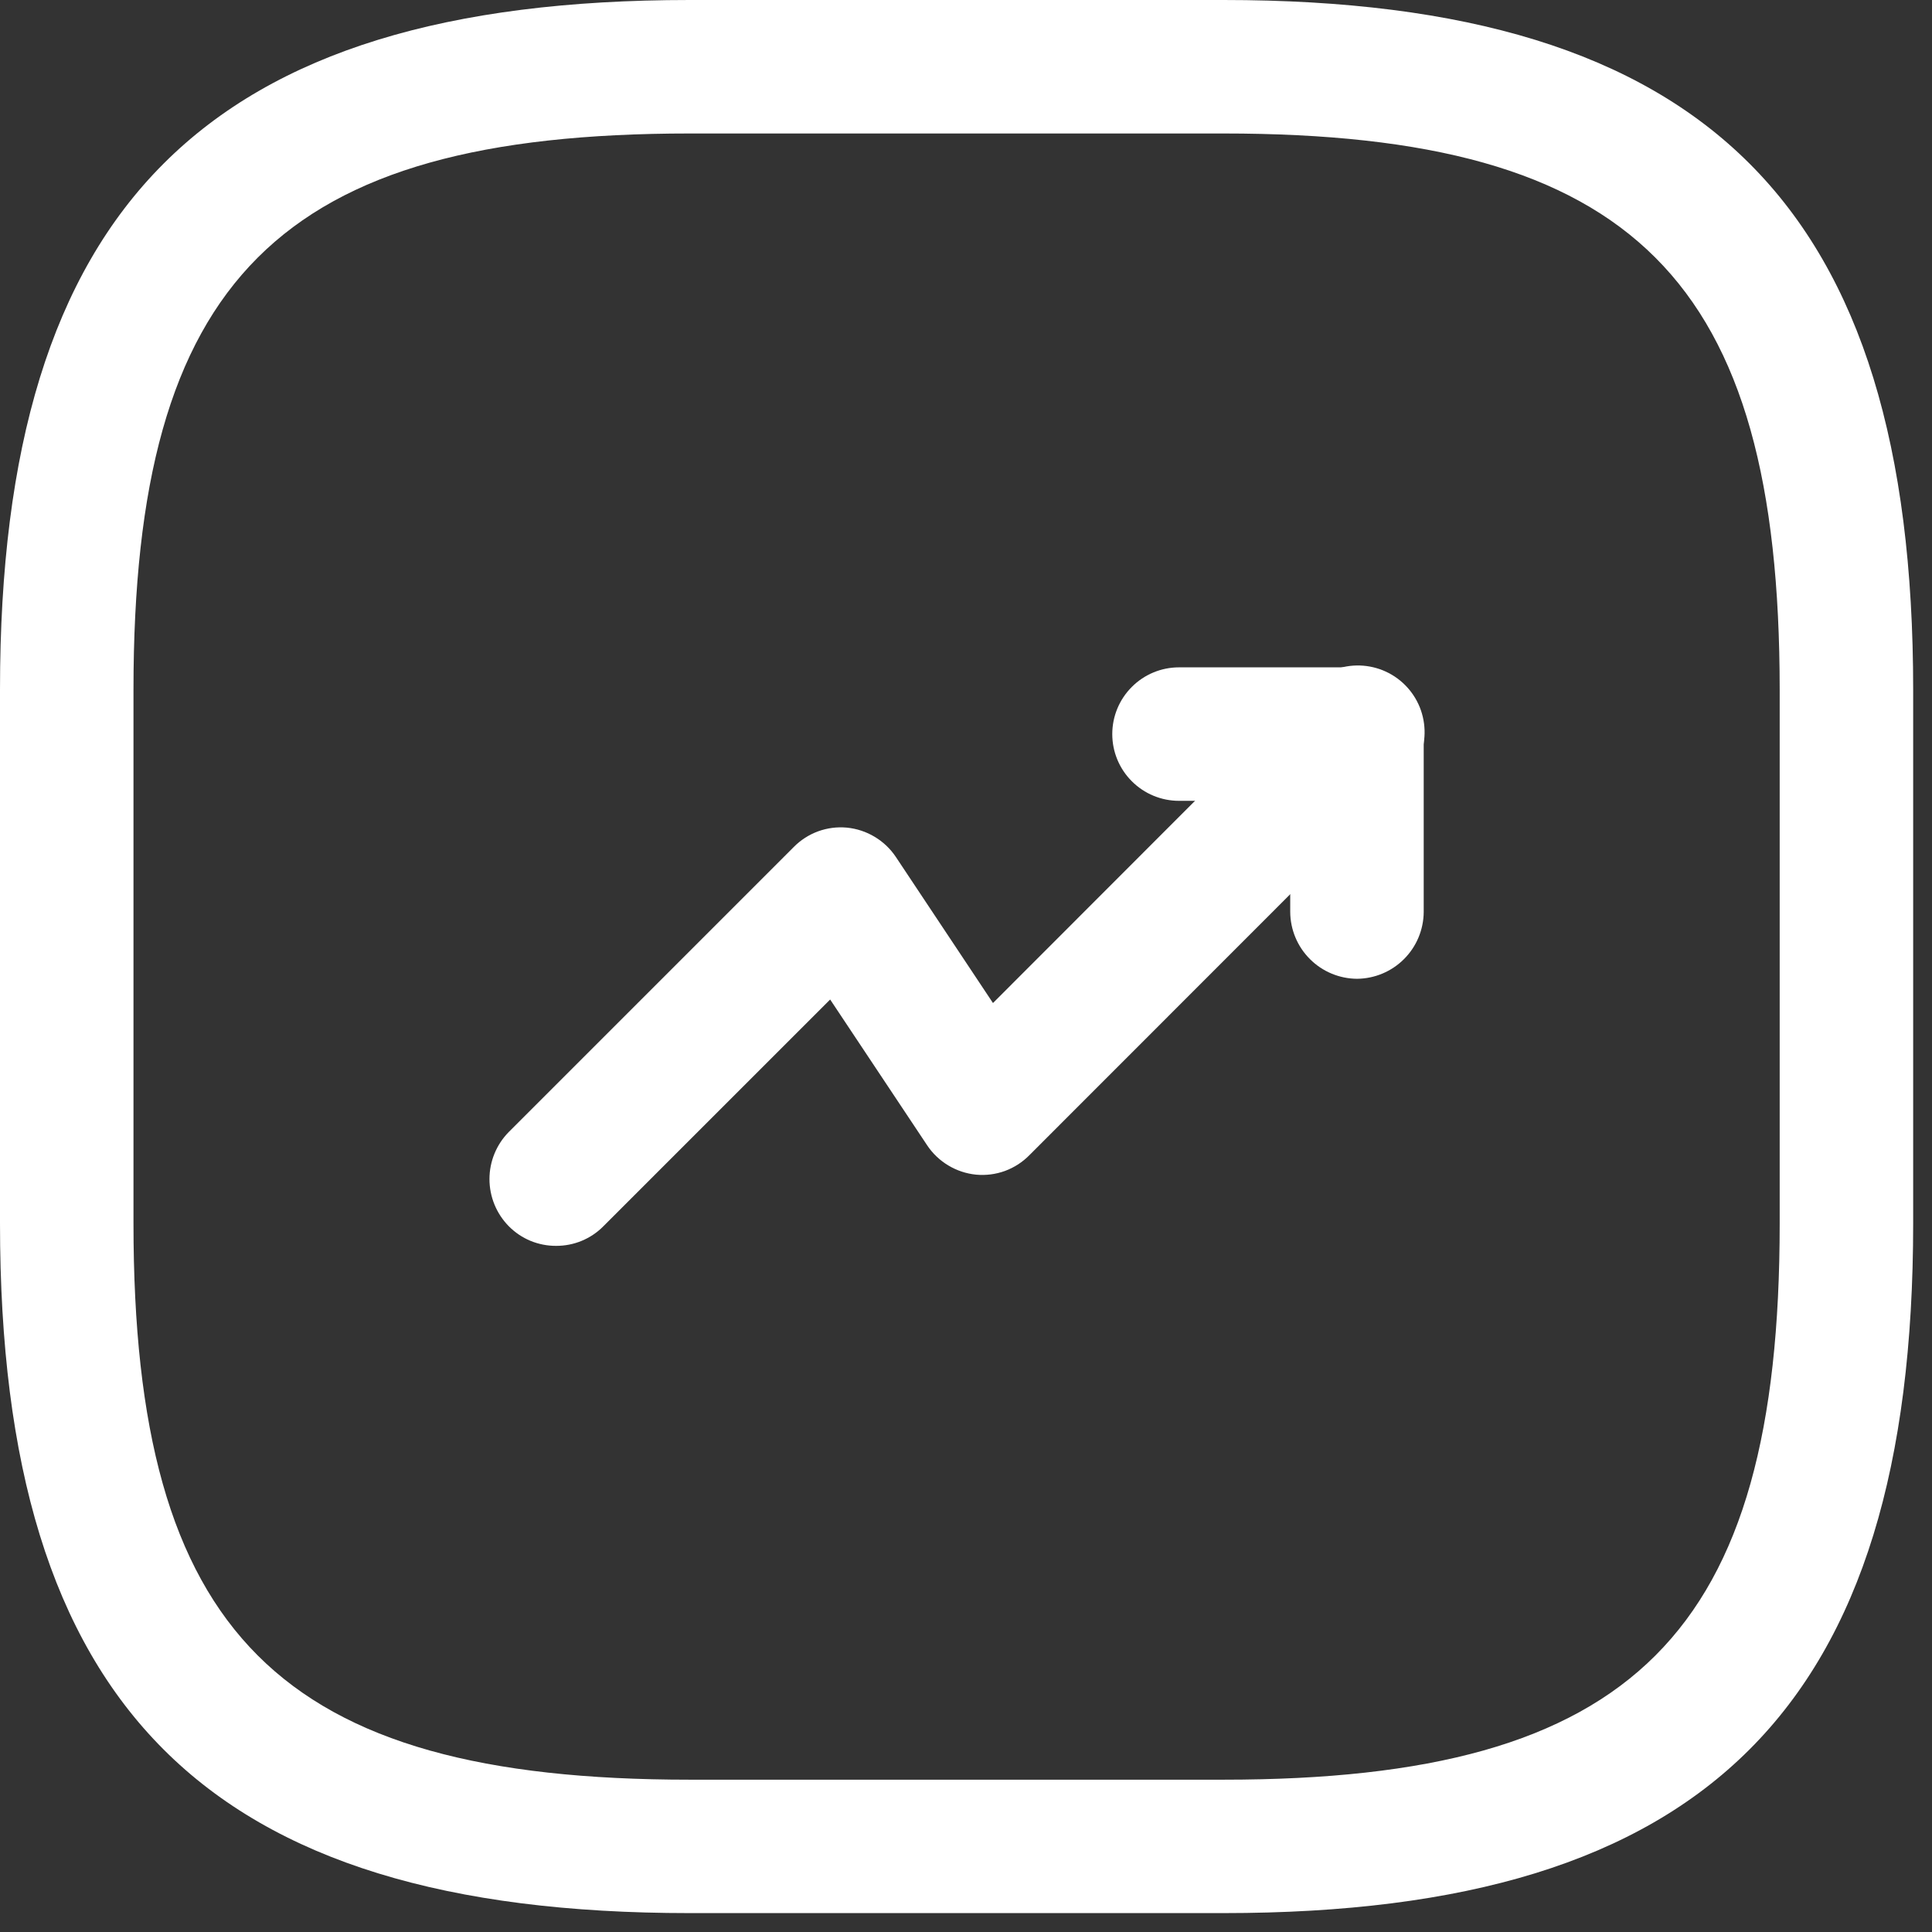
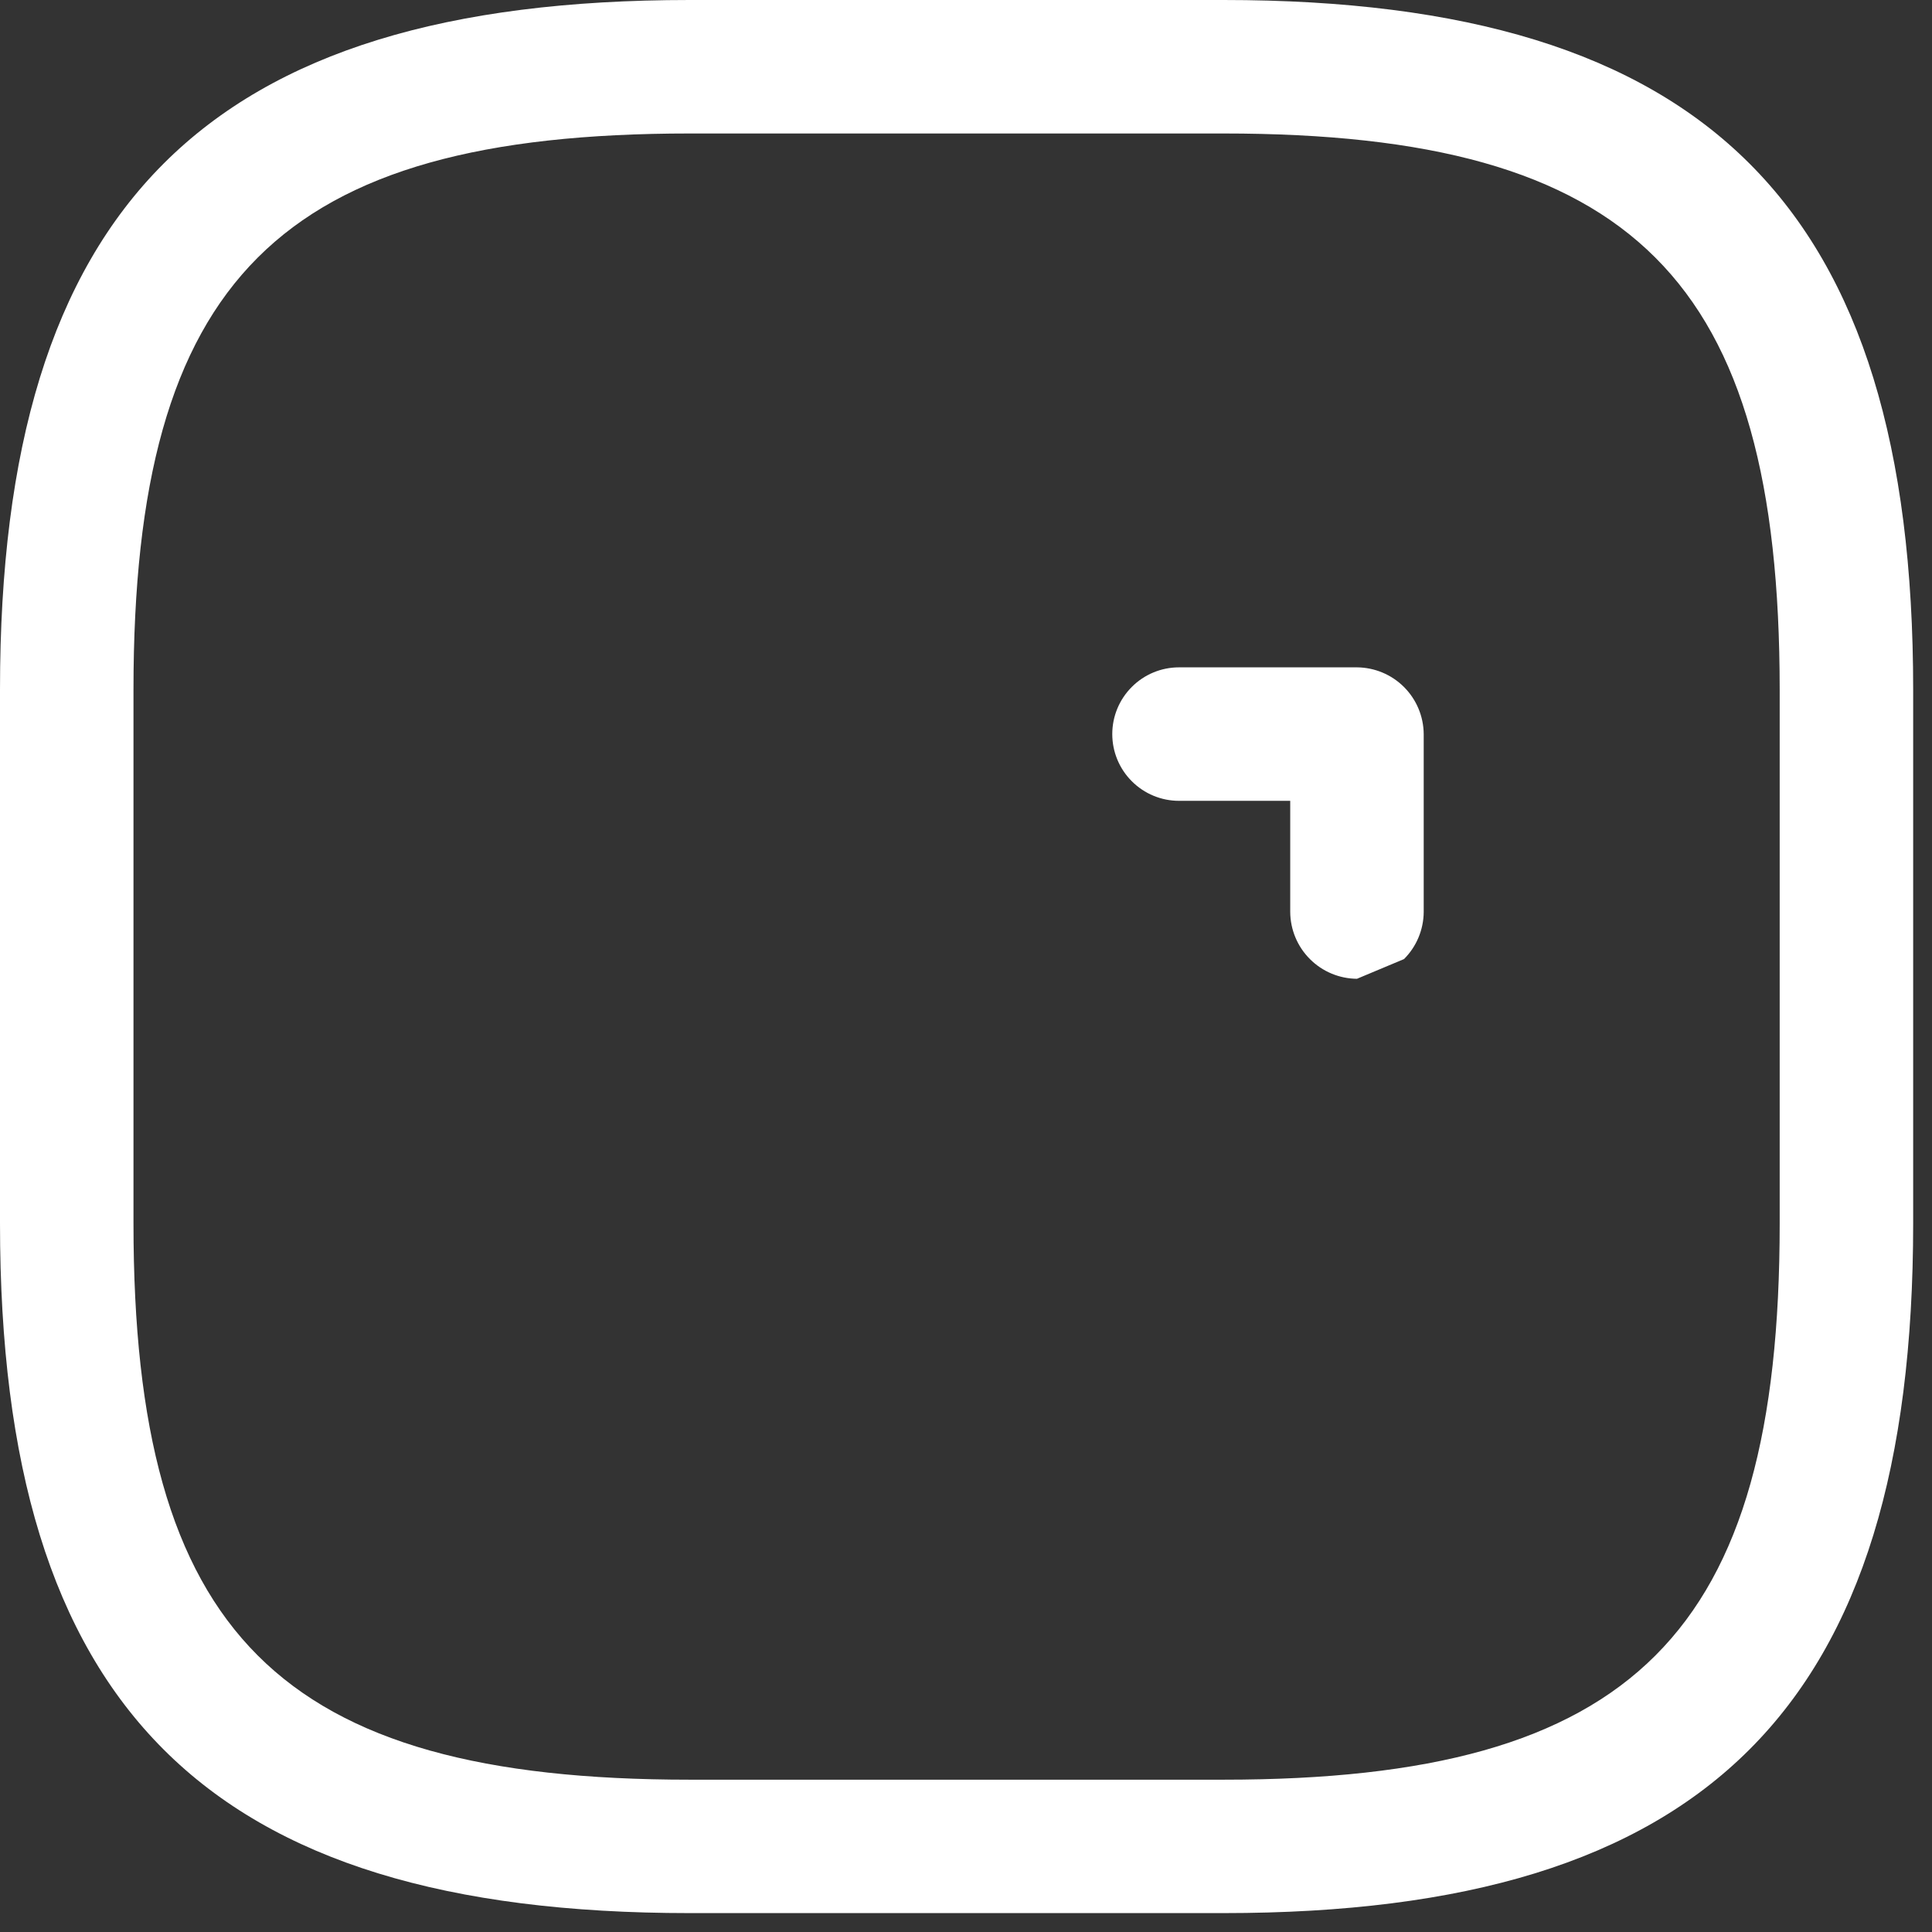
<svg xmlns="http://www.w3.org/2000/svg" width="55" height="55" viewBox="0 0 55 55" fill="none">
  <rect x="0" y="0" width="55" height="55" fill="#333333" stroke="none" />
-   <path d="M15.83 35.467C15.58 35.468 15.332 35.419 15.101 35.324C14.87 35.228 14.661 35.087 14.485 34.909C14.132 34.551 13.934 34.069 13.934 33.566C13.934 33.064 14.132 32.582 14.485 32.224L22.591 24.118C22.787 23.918 23.025 23.764 23.288 23.667C23.551 23.571 23.832 23.535 24.111 23.561C24.391 23.589 24.66 23.678 24.901 23.823C25.142 23.967 25.348 24.163 25.504 24.397L28.268 28.554L37.261 19.554C37.435 19.366 37.645 19.216 37.878 19.111C38.111 19.006 38.363 18.95 38.619 18.945C38.874 18.94 39.128 18.987 39.365 19.082C39.603 19.178 39.818 19.32 39.999 19.501C40.18 19.682 40.322 19.897 40.418 20.134C40.513 20.372 40.56 20.626 40.555 20.881C40.55 21.137 40.494 21.389 40.389 21.622C40.284 21.856 40.134 22.065 39.946 22.239L29.307 32.883C29.111 33.083 28.873 33.237 28.61 33.334C28.347 33.43 28.066 33.466 27.787 33.44C27.507 33.412 27.238 33.323 26.997 33.178C26.756 33.034 26.55 32.838 26.394 32.604L23.633 28.454L17.173 34.913C16.997 35.09 16.788 35.23 16.557 35.325C16.327 35.42 16.079 35.468 15.83 35.467Z" fill="white" />
-   <path d="M38.63 27.864C38.127 27.86 37.646 27.659 37.291 27.303C36.935 26.948 36.734 26.467 36.73 25.964V22.798H33.564C33.06 22.798 32.577 22.598 32.221 22.241C31.864 21.885 31.664 21.402 31.664 20.898C31.664 20.394 31.864 19.911 32.221 19.555C32.577 19.198 33.06 18.998 33.564 18.998H38.63C39.133 19.002 39.614 19.203 39.969 19.558C40.325 19.914 40.526 20.395 40.53 20.898V25.964C40.526 26.467 40.325 26.948 39.969 27.303C39.614 27.659 39.133 27.86 38.63 27.864Z" fill="white" />
+   <path d="M38.63 27.864C38.127 27.86 37.646 27.659 37.291 27.303C36.935 26.948 36.734 26.467 36.73 25.964V22.798H33.564C33.06 22.798 32.577 22.598 32.221 22.241C31.864 21.885 31.664 21.402 31.664 20.898C31.664 20.394 31.864 19.911 32.221 19.555C32.577 19.198 33.06 18.998 33.564 18.998H38.63C39.133 19.002 39.614 19.203 39.969 19.558C40.325 19.914 40.526 20.395 40.53 20.898V25.964C40.526 26.467 40.325 26.948 39.969 27.303Z" fill="white" />
  <path d="M34.83 54.462H19.63C5.877 54.462 0 48.585 0 34.83V19.63C0 5.877 5.877 0 19.632 0H34.832C48.587 0 54.464 5.877 54.464 19.632V34.832C54.462 48.585 48.585 54.462 34.83 54.462ZM19.632 3.8C7.95 3.8 3.8 7.95 3.8 19.632V34.832C3.8 46.51 7.954 50.664 19.632 50.664H34.832C46.51 50.664 50.664 46.51 50.664 34.832V19.632C50.662 7.95 46.508 3.8 34.83 3.8H19.632Z" fill="white" />
</svg>